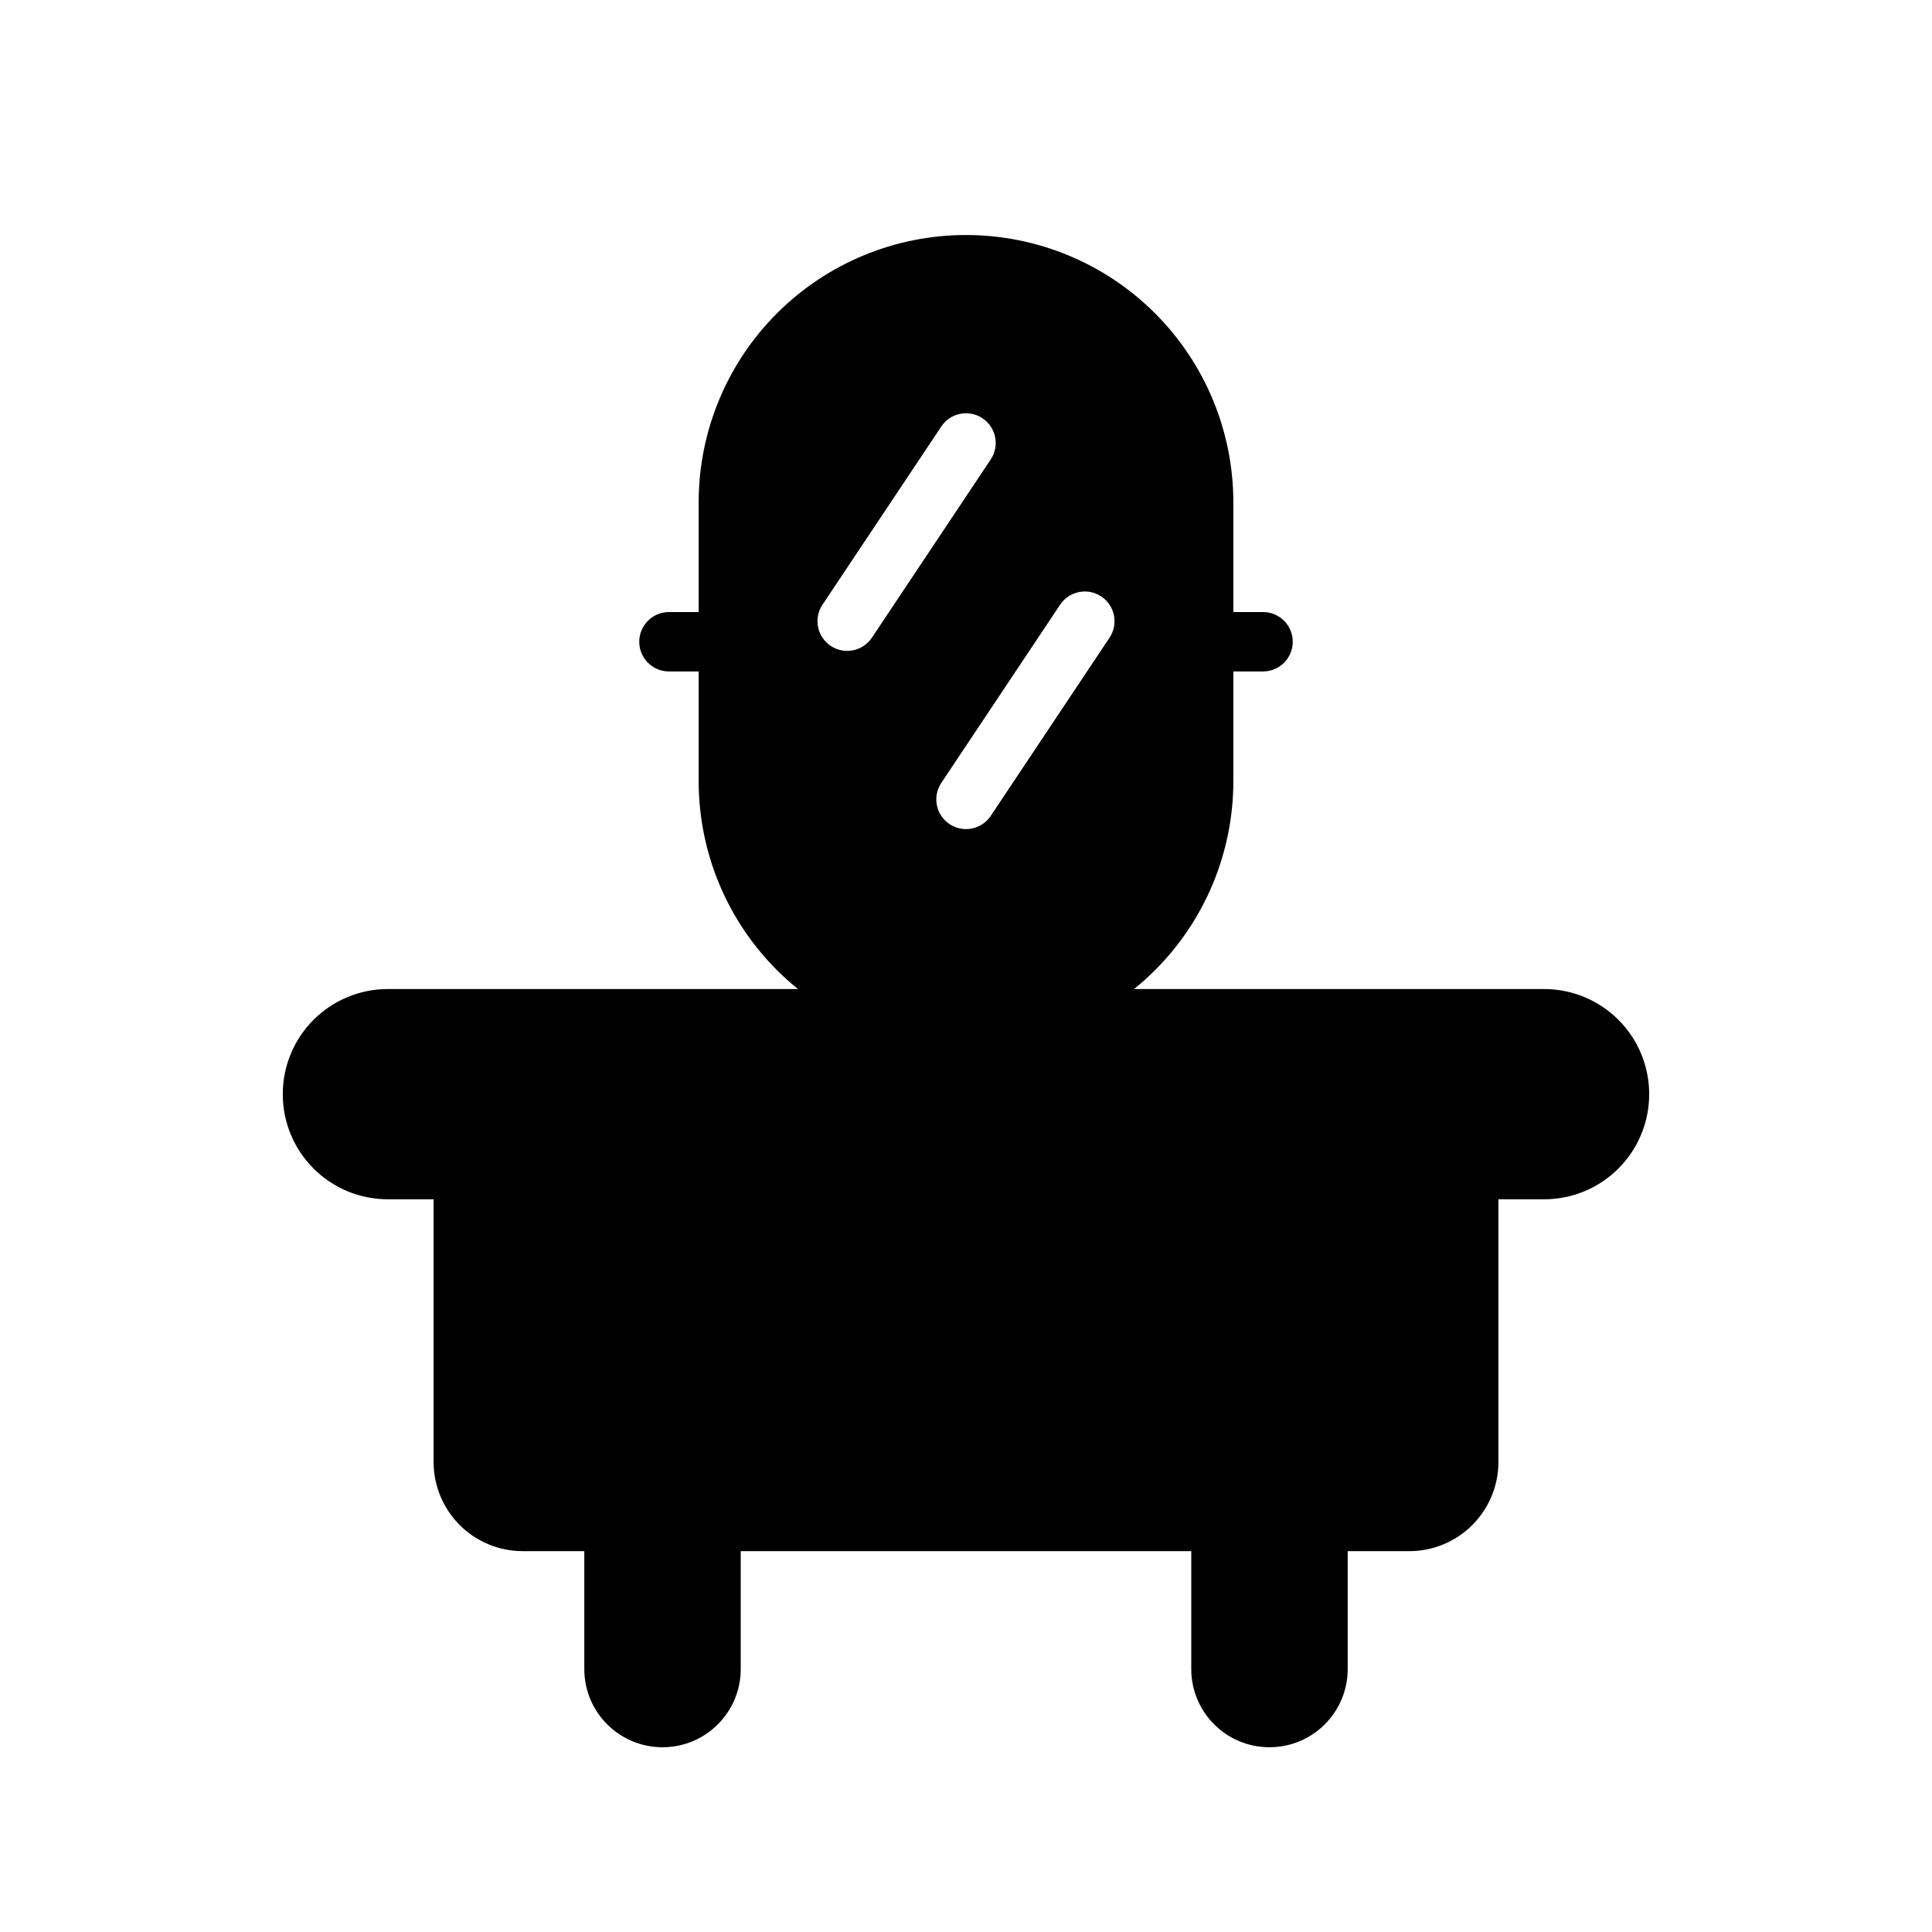
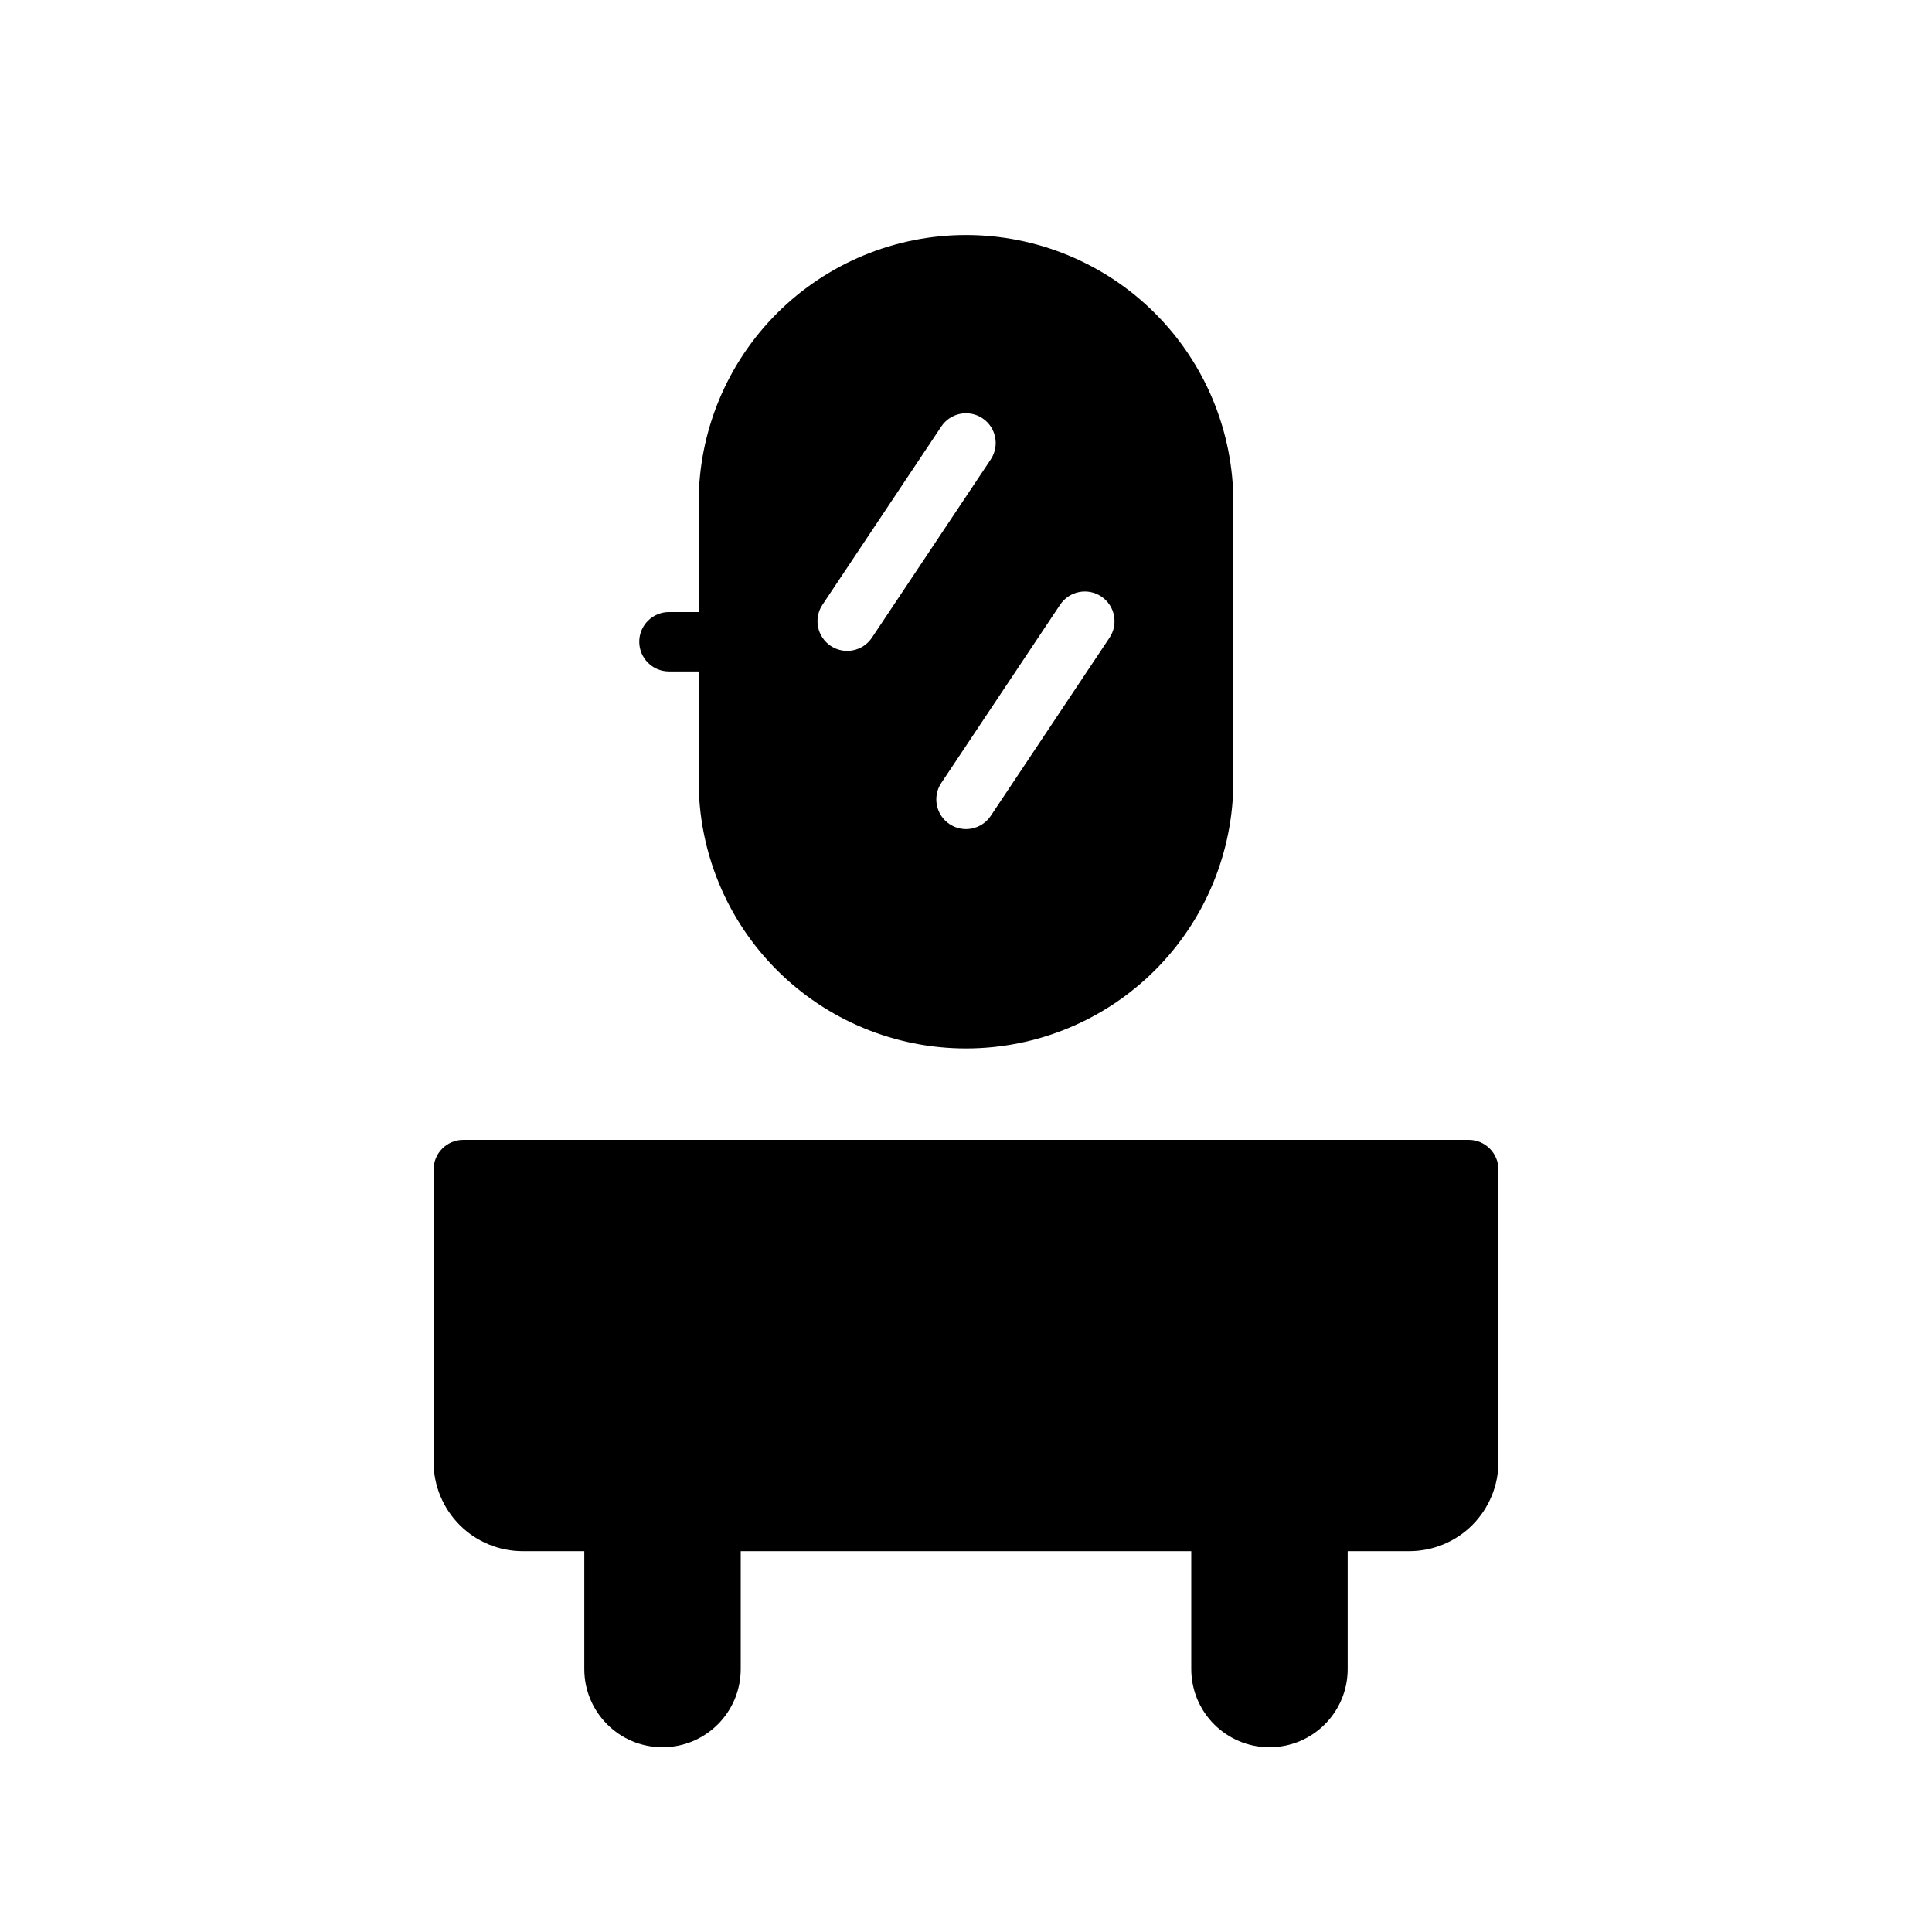
<svg xmlns="http://www.w3.org/2000/svg" fill="#000000" width="800px" height="800px" version="1.1" viewBox="144 144 512 512">
  <g fill-rule="evenodd">
-     <path d="m581.05 433.94c0-7.367-2.93-14.453-8.156-19.68-5.211-5.211-12.297-8.156-19.68-8.156h-306.44c-7.383 0-14.469 2.945-19.68 8.156-5.227 5.227-8.156 12.312-8.156 19.68v0.047c0 7.383 2.93 14.469 8.156 19.68 5.211 5.227 12.297 8.156 19.68 8.156h306.44c7.383 0 14.469-2.93 19.68-8.156 5.227-5.211 8.156-12.297 8.156-19.68z" />
    <path d="m541.1 453.95c0-4.344-3.527-7.871-7.871-7.871h-266.45c-4.344 0-7.871 3.527-7.871 7.871v77.508c0 6.266 2.504 12.266 6.926 16.703 4.426 4.426 10.438 6.91 16.688 6.91h234.96c6.25 0 12.266-2.488 16.688-6.91 4.426-4.441 6.926-10.438 6.926-16.703v-77.508z" />
    <path d="m470.85 277.13c0-18.781-7.461-36.809-20.75-50.098-13.289-13.289-31.316-20.75-50.098-20.75s-36.809 7.461-50.098 20.75c-13.289 13.289-20.75 31.316-20.75 50.098v73.871c0 18.797 7.461 36.824 20.75 50.098 13.289 13.289 31.316 20.75 50.098 20.75s36.809-7.461 50.098-20.75c13.289-13.273 20.75-31.301 20.75-50.098v-73.871zm-45.91 27.129-31.488 47.23c-2.41 3.606-1.434 8.5 2.188 10.91 3.606 2.41 8.5 1.434 10.91-2.172l31.488-47.23c2.41-3.621 1.434-8.516-2.188-10.926-3.606-2.41-8.5-1.434-10.91 2.188zm-31.488-47.23-31.488 47.23c-2.41 3.606-1.434 8.5 2.188 10.91 3.606 2.41 8.5 1.434 10.91-2.172l31.488-47.23c2.41-3.621 1.434-8.516-2.188-10.926-3.606-2.41-8.5-1.434-10.91 2.188z" />
-     <path d="m462.98 321.94h15.742c4.344 0 7.871-3.527 7.871-7.871s-3.527-7.871-7.871-7.871h-15.742c-4.344 0-7.871 3.527-7.871 7.871s3.527 7.871 7.871 7.871z" />
    <path d="m321.28 321.94h15.742c4.344 0 7.871-3.527 7.871-7.871s-3.527-7.871-7.871-7.871h-15.742c-4.344 0-7.871 3.527-7.871 7.871s3.527 7.871 7.871 7.871z" />
    <path d="m340.3 547.21c0-4.344-3.512-7.871-7.871-7.871h-25.711c-4.359 0-7.871 3.527-7.871 7.871v39.109c0 11.445 9.273 20.719 20.719 20.719h0.016c11.445 0 20.719-9.273 20.719-20.719v-39.109z" />
    <path d="m501.15 547.21c0-4.344-3.512-7.871-7.871-7.871h-25.711c-4.359 0-7.871 3.527-7.871 7.871v39.109c0 11.445 9.273 20.719 20.719 20.719h0.016c11.445 0 20.719-9.273 20.719-20.719v-39.109z" />
  </g>
</svg>